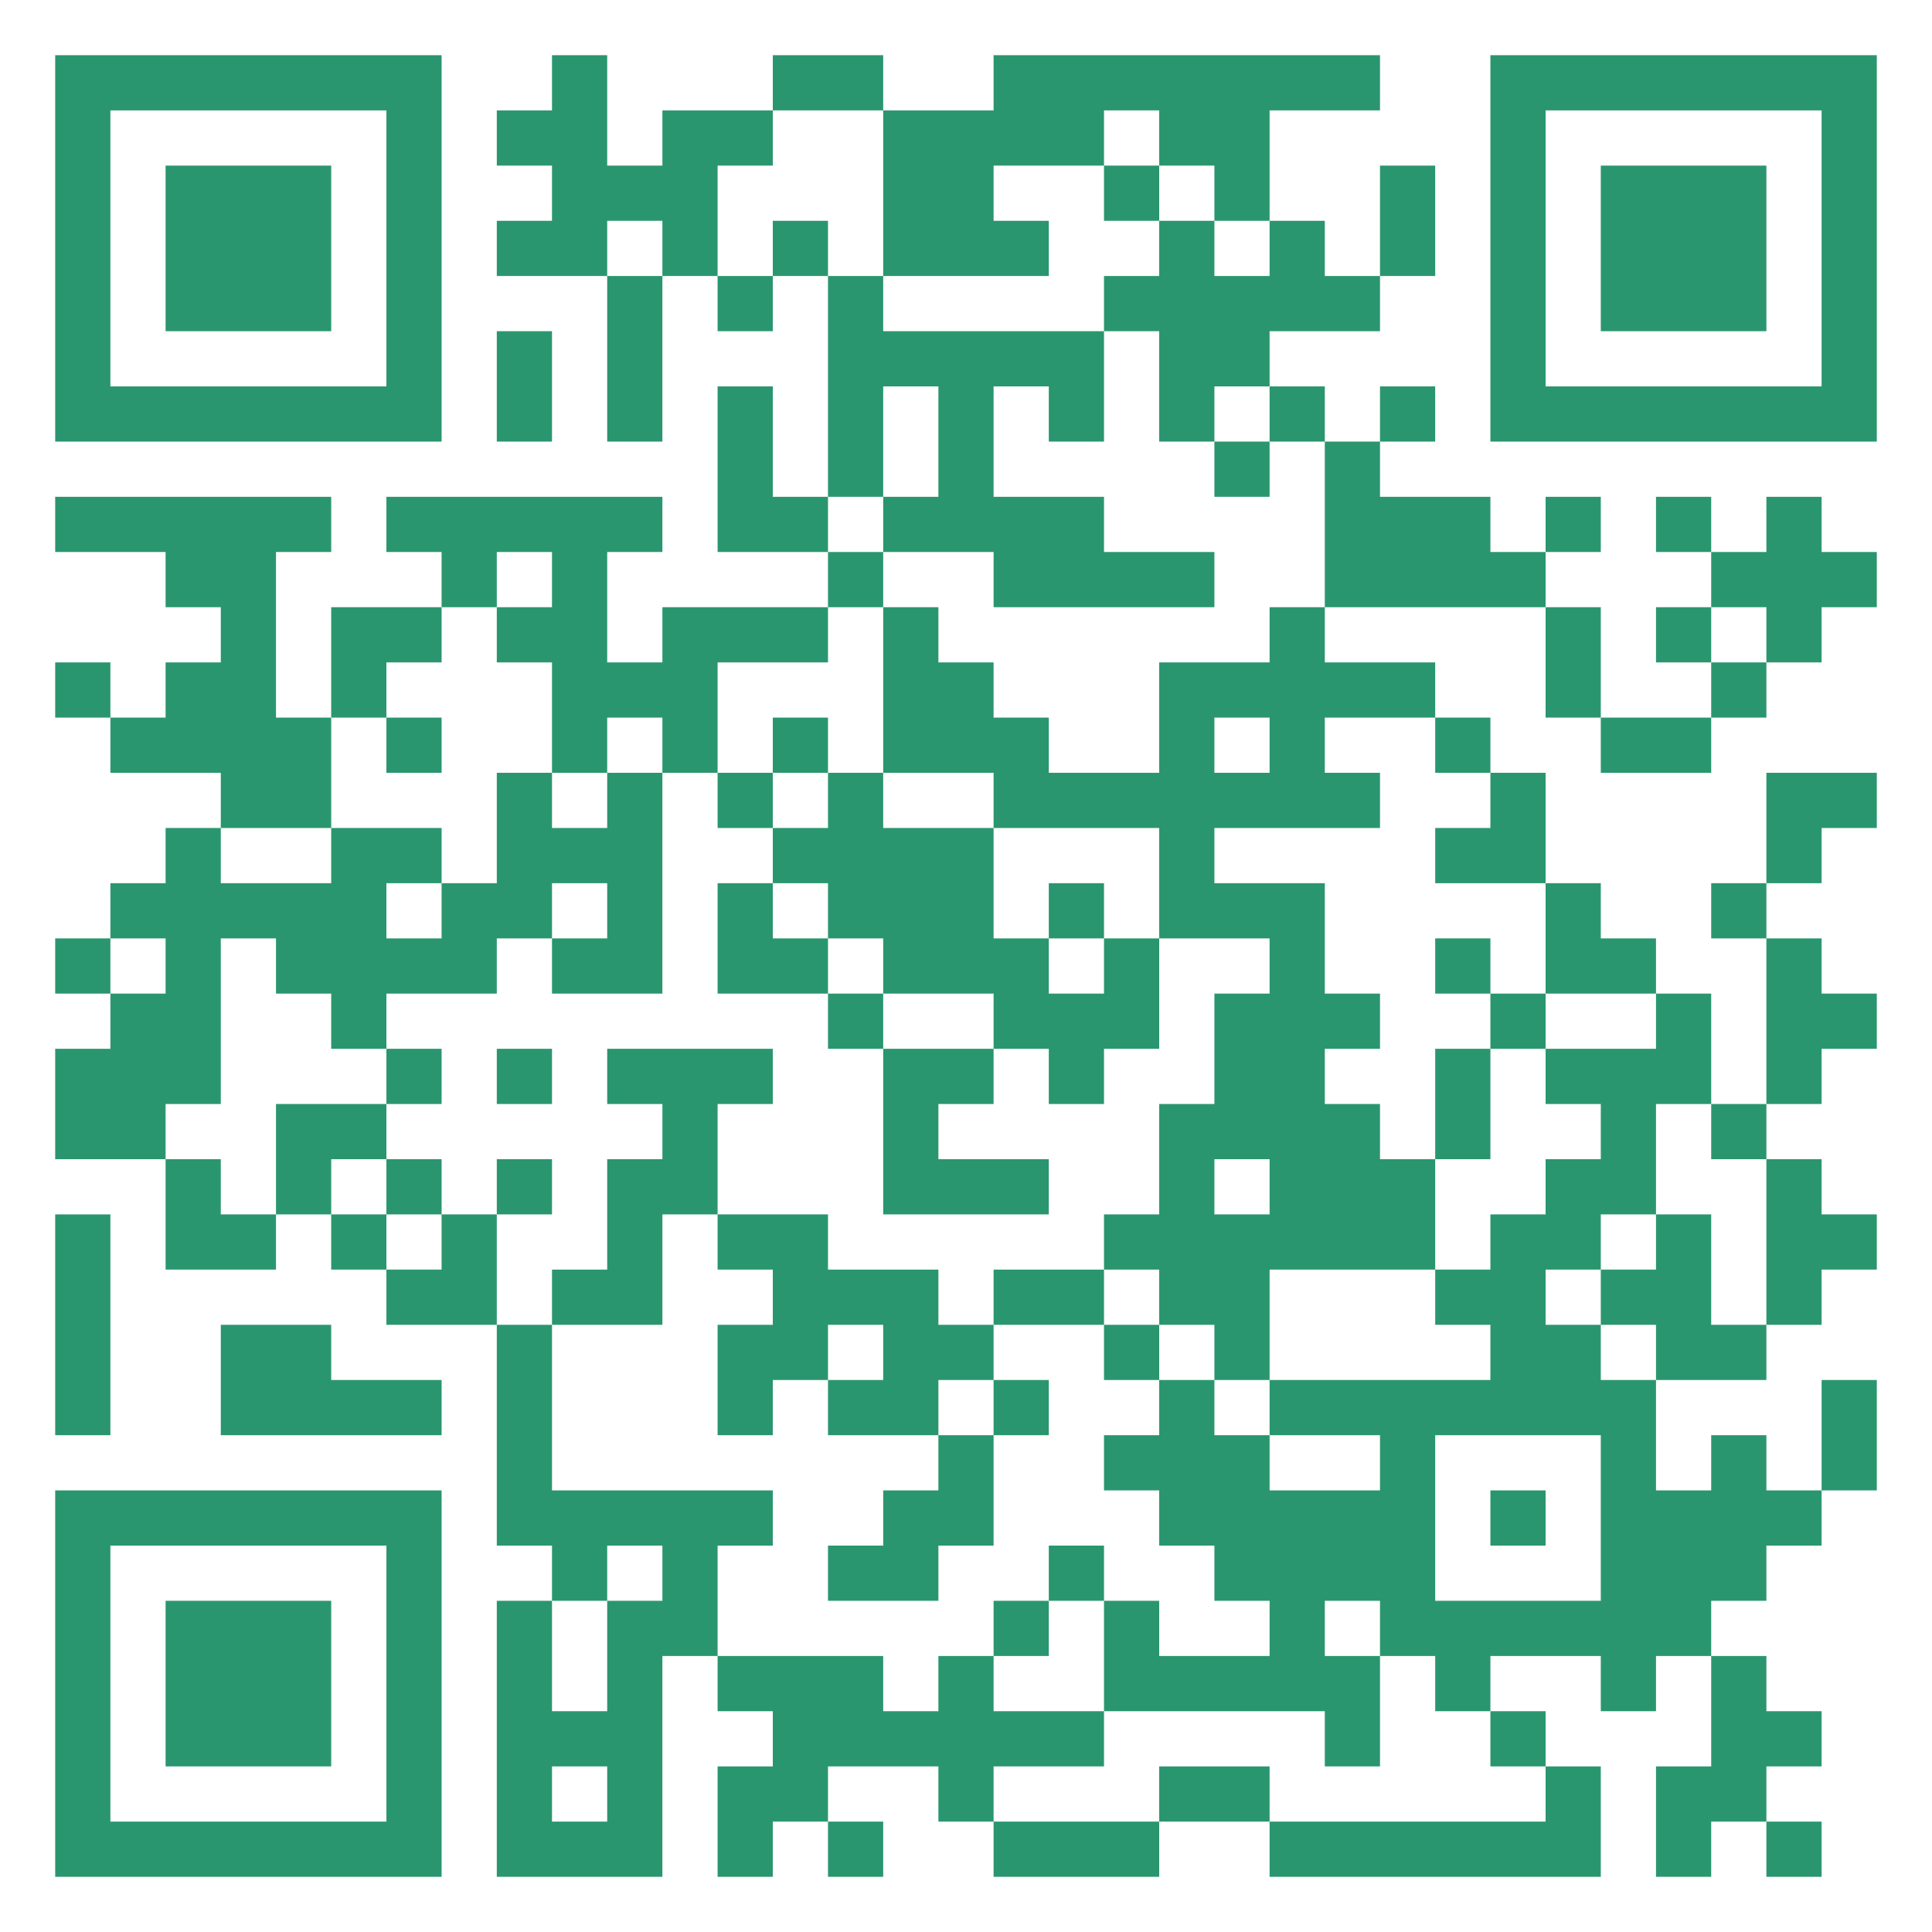
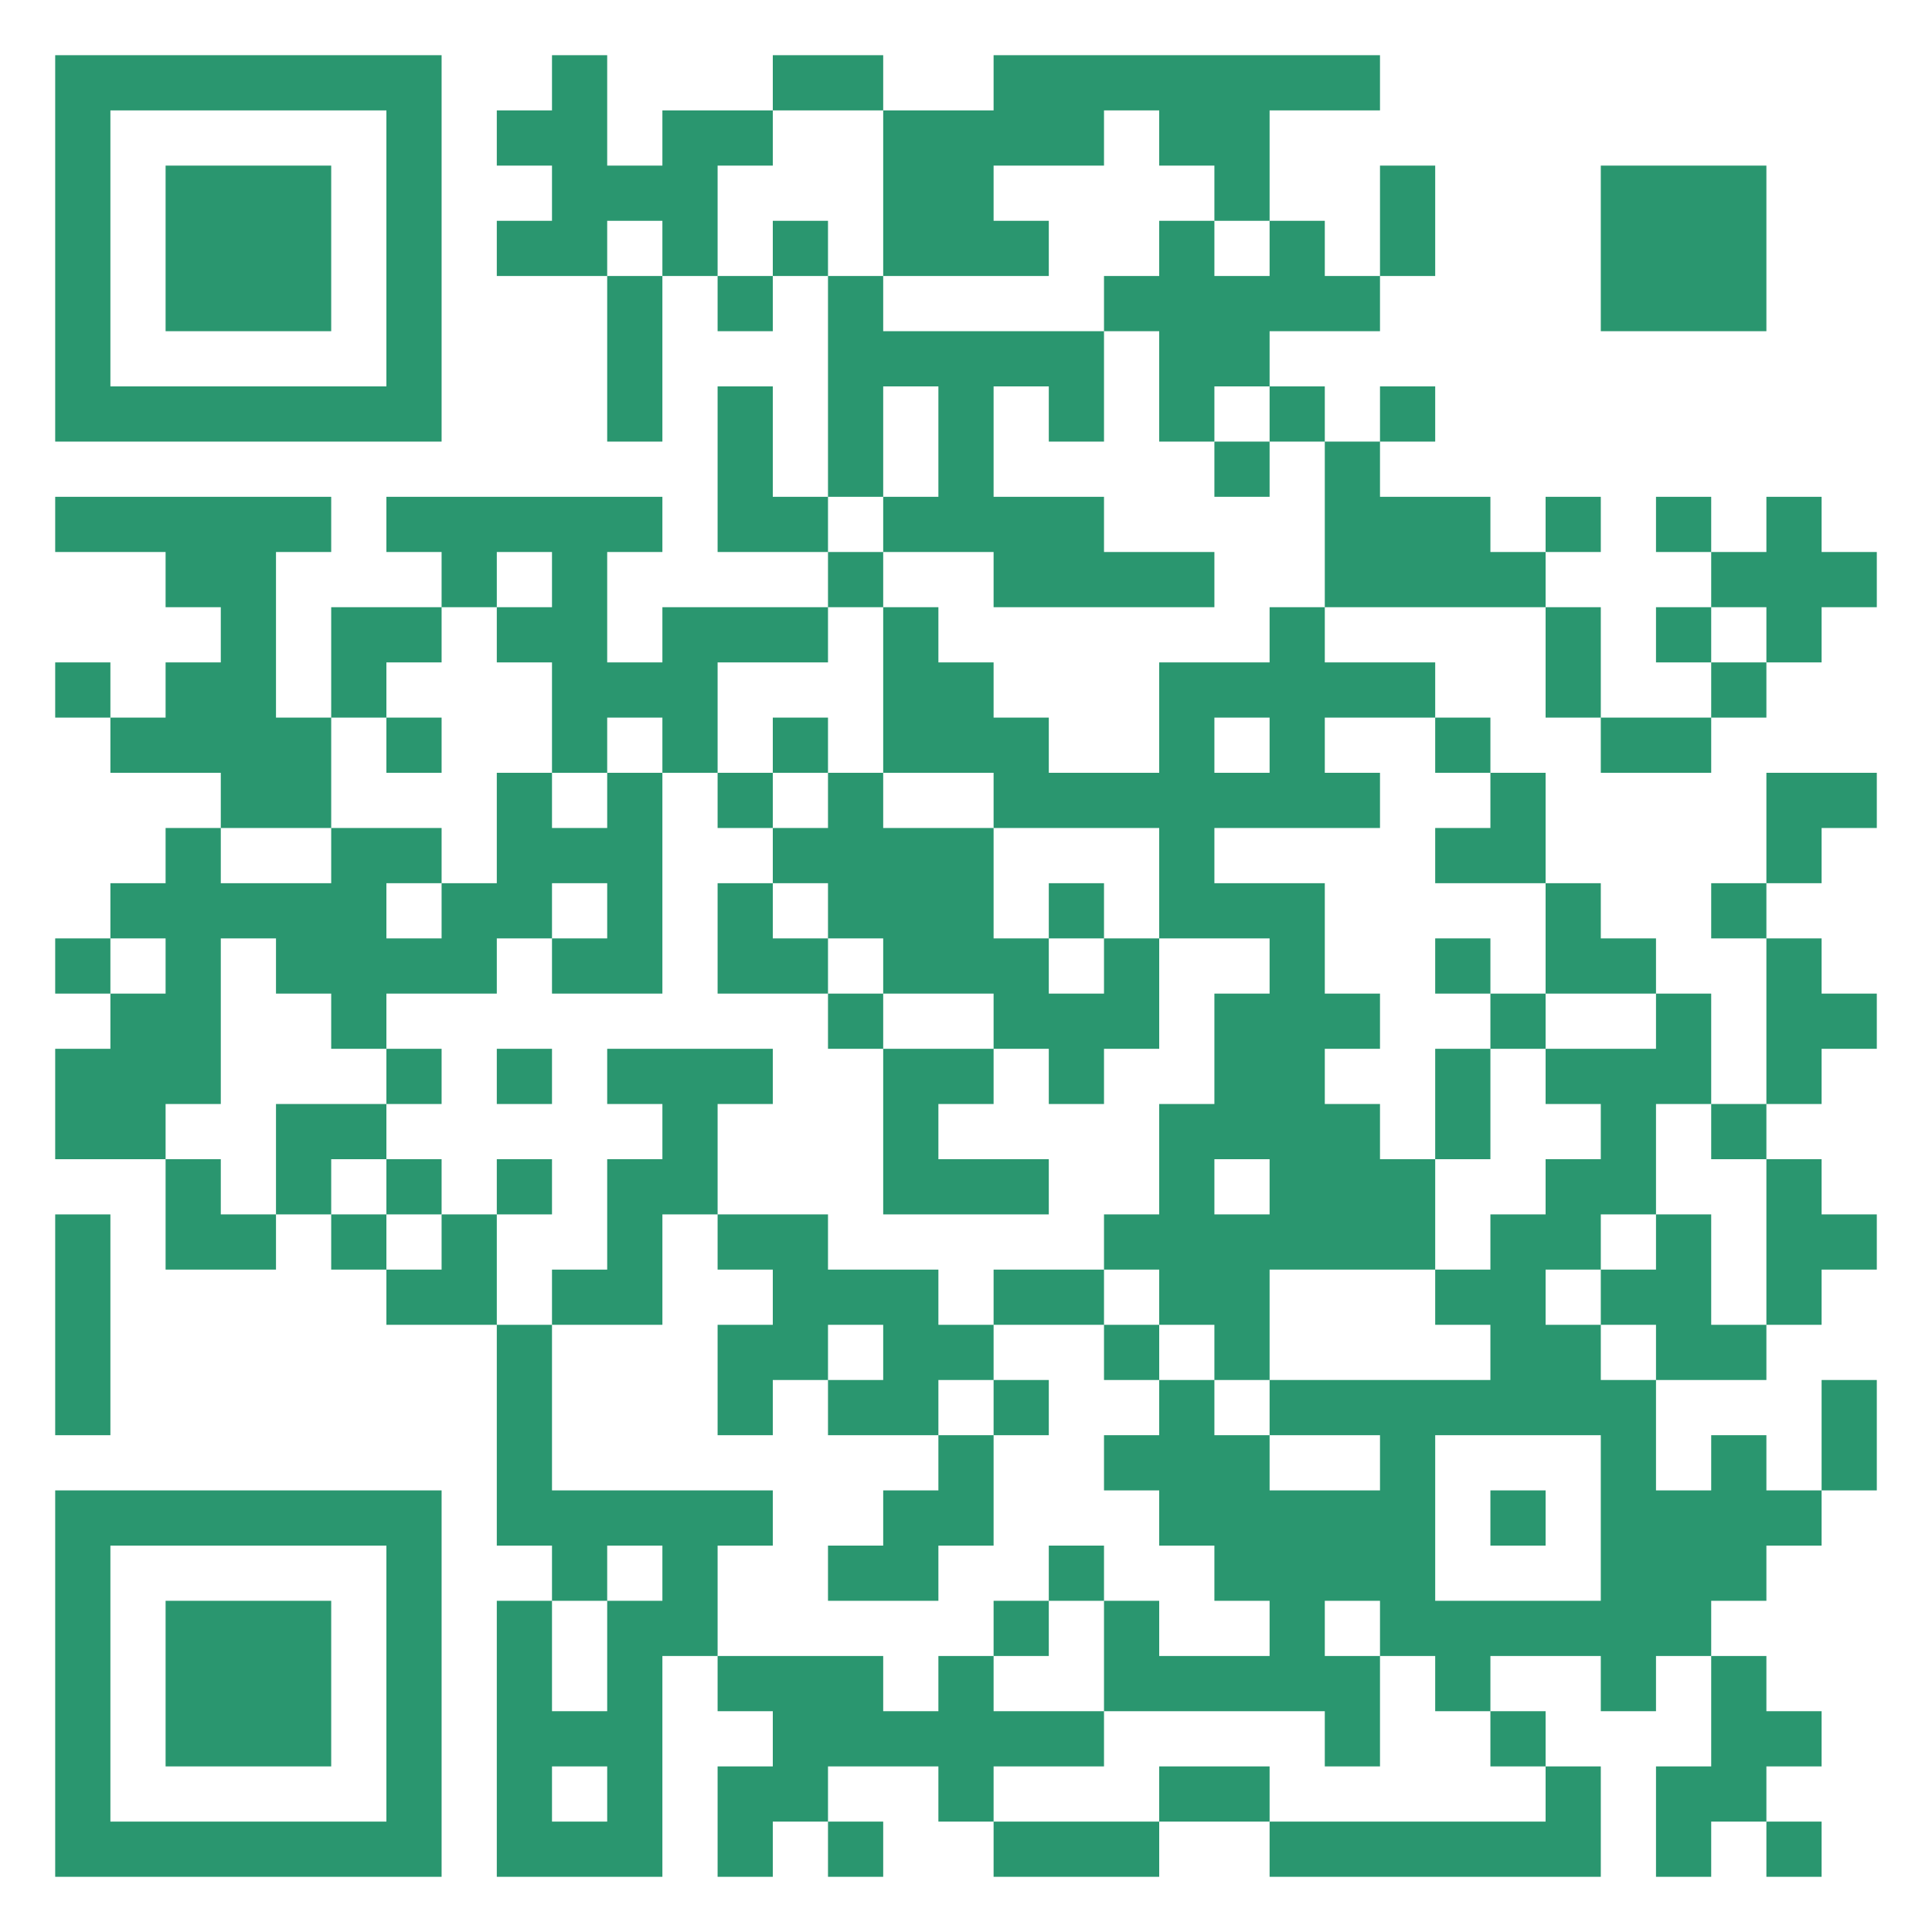
<svg xmlns="http://www.w3.org/2000/svg" width="205" height="205" viewBox="0 0 205 205" fill="none">
  <path d="M5.857 26.357V46.857H26.357H46.857V26.357V5.857H26.357H5.857V26.357ZM41 26.357V41H26.357H11.714V26.357V11.715H26.357H41V26.357Z" fill="#2A966F" />
  <path d="M17.571 26.357V35.143H26.357H35.143V26.357V17.572H26.357H17.571V26.357Z" fill="#2A966F" />
  <path d="M58.571 8.786V11.714H55.643H52.714V14.643V17.572H55.643H58.571V20.5V23.429H55.643H52.714V26.357V29.286H58.571H64.428V38.072V46.857H67.357H70.285V38.072V29.286H73.214H76.143V32.215V35.143H79.071H82V32.215V29.286H84.928H87.857V41V52.715H84.928H82V46.857V41H79.071H76.143V49.786V58.572H82H87.857V61.5V64.429H79.071H70.285V67.357V70.286H67.357H64.428V64.429V58.572H67.357H70.285V55.643V52.715H55.643H41V55.643V58.572H43.928H46.857V61.5V64.429H41H35.143V70.286V76.143H32.214H29.285V67.357V58.572H32.214H35.143V55.643V52.715H20.5H5.857V55.643V58.572H11.714H17.571V61.5V64.429H20.5H23.428V67.357V70.286H20.5H17.571V73.215V76.143H14.643H11.714V73.215V70.286H8.786H5.857V73.215V76.143H8.786H11.714V79.072V82H17.571H23.428V84.929V87.857H20.5H17.571V90.786V93.715H14.643H11.714V96.643V99.572H8.786H5.857V102.5V105.429H8.786H11.714V108.357V111.286H8.786H5.857V117.143V123H11.714H17.571V128.857V134.714H23.428H29.285V131.786V128.857H32.214H35.143V131.786V134.714H38.071H41V137.643V140.572H46.857H52.714V152.286V164H55.643H58.571V166.929V169.857H55.643H52.714V184.5V199.143H61.5H70.285V187.429V175.714H73.214H76.143V178.643V181.572H79.071H82V184.5V187.429H79.071H76.143V193.286V199.143H79.071H82V196.214V193.286H84.928H87.857V196.214V199.143H90.785H93.714V196.214V193.286H90.785H87.857V190.357V187.429H93.714H99.571V190.357V193.286H102.5H105.428V196.214V199.143H114.214H123V196.214V193.286H128.857H134.714V196.214V199.143H152.286H169.857V193.286V187.429H166.928H164V184.5V181.572H161.071H158.143V178.643V175.714H164H169.857V178.643V181.572H172.786H175.714V178.643V175.714H178.643H181.571V181.572V187.429H178.643H175.714V193.286V199.143H178.643H181.571V196.214V193.286H184.5H187.428V196.214V199.143H190.357H193.286V196.214V193.286H190.357H187.428V190.357V187.429H190.357H193.286V184.5V181.572H190.357H187.428V178.643V175.714H184.5H181.571V172.786V169.857H184.5H187.428V166.929V164H190.357H193.286V161.072V158.143H196.214H199.143V152.286V146.429H196.214H193.286V152.286V158.143H190.357H187.428V155.214V152.286H184.5H181.571V155.214V158.143H178.643H175.714V152.286V146.429H181.571H187.428V143.5V140.572H190.357H193.286V137.643V134.714H196.214H199.143V131.786V128.857H196.214H193.286V125.929V123H190.357H187.428V120.072V117.143H190.357H193.286V114.214V111.286H196.214H199.143V108.357V105.429H196.214H193.286V102.5V99.572H190.357H187.428V96.643V93.715H190.357H193.286V90.786V87.857H196.214H199.143V84.929V82H193.286H187.428V87.857V93.715H184.5H181.571V96.643V99.572H184.5H187.428V108.357V117.143H184.5H181.571V111.286V105.429H178.643H175.714V102.5V99.572H172.786H169.857V96.643V93.715H166.928H164V87.857V82H161.071H158.143V79.072V76.143H155.214H152.286V73.215V70.286H146.428H140.571V67.357V64.429H152.286H164V70.286V76.143H166.928H169.857V79.072V82H175.714H181.571V79.072V76.143H184.5H187.428V73.215V70.286H190.357H193.286V67.357V64.429H196.214H199.143V61.5V58.572H196.214H193.286V55.643V52.715H190.357H187.428V55.643V58.572H184.5H181.571V55.643V52.715H178.643H175.714V55.643V58.572H178.643H181.571V61.5V64.429H178.643H175.714V67.357V70.286H178.643H181.571V73.215V76.143H175.714H169.857V70.286V64.429H166.928H164V61.5V58.572H166.928H169.857V55.643V52.715H166.928H164V55.643V58.572H161.071H158.143V55.643V52.715H152.286H146.428V49.786V46.857H149.357H152.286V43.929V41H149.357H146.428V43.929V46.857H143.5H140.571V43.929V41H137.643H134.714V38.072V35.143H140.571H146.428V32.215V29.286H149.357H152.286V23.429V17.572H149.357H146.428V23.429V29.286H143.5H140.571V26.357V23.429H137.643H134.714V17.572V11.714H140.571H146.428V8.786V5.857H125.928H105.428V8.786V11.714H99.571H93.714V8.786V5.857H87.857H82V8.786V11.714H76.143H70.285V14.643V17.572H67.357H64.428V11.714V5.857H61.5H58.571V8.786ZM93.714 20.5V29.286H102.5H111.286V26.357V23.429H108.357H105.428V20.5V17.572H111.286H117.143V14.643V11.714H120.071H123V14.643V17.572H125.928H128.857V20.5V23.429H131.786H134.714V26.357V29.286H131.786H128.857V26.357V23.429H125.928H123V26.357V29.286H120.071H117.143V32.215V35.143H120.071H123V41V46.857H125.928H128.857V43.929V41H131.786H134.714V43.929V46.857H137.643H140.571V55.643V64.429H137.643H134.714V67.357V70.286H128.857H123V76.143V82H117.143H111.286V79.072V76.143H108.357H105.428V73.215V70.286H102.5H99.571V67.357V64.429H96.643H93.714V73.215V82H99.571H105.428V84.929V87.857H114.214H123V93.715V99.572H128.857H134.714V102.5V105.429H131.786H128.857V111.286V117.143H125.928H123V123V128.857H120.071H117.143V131.786V134.714H120.071H123V137.643V140.572H125.928H128.857V143.5V146.429H131.786H134.714V140.572V134.714H143.5H152.286V128.857V123H149.357H146.428V120.072V117.143H143.5H140.571V114.214V111.286H143.5H146.428V108.357V105.429H143.5H140.571V99.572V93.715H134.714H128.857V90.786V87.857H137.643H146.428V84.929V82H143.5H140.571V79.072V76.143H146.428H152.286V79.072V82H155.214H158.143V84.929V87.857H155.214H152.286V90.786V93.715H158.143H164V99.572V105.429H169.857H175.714V108.357V111.286H169.857H164V114.214V117.143H166.928H169.857V120.072V123H166.928H164V125.929V128.857H161.071H158.143V131.786V134.714H155.214H152.286V137.643V140.572H155.214H158.143V143.5V146.429H146.428H134.714V149.357V152.286H140.571H146.428V155.214V158.143H140.571H134.714V155.214V152.286H131.786H128.857V149.357V146.429H125.928H123V149.357V152.286H120.071H117.143V155.214V158.143H120.071H123V161.072V164H125.928H128.857V166.929V169.857H131.786H134.714V172.786V175.714H128.857H123V172.786V169.857H120.071H117.143V175.714V181.572H128.857H140.571V184.5V187.429H143.5H146.428V181.572V175.714H143.5H140.571V172.786V169.857H143.5H146.428V172.786V175.714H149.357H152.286V178.643V181.572H155.214H158.143V184.5V187.429H161.071H164V190.357V193.286H149.357H134.714V190.357V187.429H128.857H123V190.357V193.286H114.214H105.428V190.357V187.429H111.286H117.143V184.5V181.572H111.286H105.428V178.643V175.714H102.5H99.571V178.643V181.572H96.643H93.714V178.643V175.714H84.928H76.143V169.857V164H79.071H82V161.072V158.143H70.285H58.571V149.357V140.572H55.643H52.714V134.714V128.857H49.785H46.857V131.786V134.714H43.928H41V131.786V128.857H38.071H35.143V125.929V123H38.071H41V120.072V117.143H35.143H29.285V123V128.857H26.357H23.428V125.929V123H20.5H17.571V120.072V117.143H20.5H23.428V108.357V99.572H26.357H29.285V102.5V105.429H32.214H35.143V108.357V111.286H38.071H41V108.357V105.429H46.857H52.714V102.5V99.572H55.643H58.571V96.643V93.715H61.5H64.428V96.643V99.572H61.5H58.571V102.5V105.429H64.428H70.285V93.715V82H67.357H64.428V84.929V87.857H61.5H58.571V84.929V82H55.643H52.714V87.857V93.715H49.785H46.857V96.643V99.572H43.928H41V96.643V93.715H43.928H46.857V90.786V87.857H41H35.143V90.786V93.715H29.285H23.428V90.786V87.857H29.285H35.143V82V76.143H38.071H41V73.215V70.286H43.928H46.857V67.357V64.429H49.785H52.714V61.5V58.572H55.643H58.571V61.5V64.429H55.643H52.714V67.357V70.286H55.643H58.571V76.143V82H61.5H64.428V79.072V76.143H67.357H70.285V79.072V82H73.214H76.143V76.143V70.286H82H87.857V67.357V64.429H90.785H93.714V61.5V58.572H90.785H87.857V55.643V52.715H90.785H93.714V46.857V41H96.643H99.571V46.857V52.715H96.643H93.714V55.643V58.572H99.571H105.428V61.5V64.429H117.143H128.857V61.5V58.572H123H117.143V55.643V52.715H111.286H105.428V46.857V41H108.357H111.286V43.929V46.857H114.214H117.143V41V35.143H105.428H93.714V32.215V29.286H90.785H87.857V26.357V23.429H84.928H82V26.357V29.286H79.071H76.143V23.429V17.572H79.071H82V14.643V11.714H87.857H93.714V20.5ZM70.285 26.357V29.286H67.357H64.428V26.357V23.429H67.357H70.285V26.357ZM187.428 67.357V70.286H184.5H181.571V67.357V64.429H184.5H187.428V67.357ZM134.714 79.072V82H131.786H128.857V79.072V76.143H131.786H134.714V79.072ZM17.571 102.5V105.429H14.643H11.714V102.5V99.572H14.643H17.571V102.5ZM181.571 120.072V123H184.5H187.428V131.786V140.572H184.5H181.571V134.714V128.857H178.643H175.714V131.786V134.714H172.786H169.857V137.643V140.572H172.786H175.714V143.5V146.429H172.786H169.857V143.5V140.572H166.928H164V137.643V134.714H166.928H169.857V131.786V128.857H172.786H175.714V123V117.143H178.643H181.571V120.072ZM134.714 125.929V128.857H131.786H128.857V125.929V123H131.786H134.714V125.929ZM169.857 161.072V169.857H161.071H152.286V161.072V152.286H161.071H169.857V161.072ZM70.285 166.929V169.857H67.357H64.428V175.714V181.572H61.5H58.571V175.714V169.857H61.5H64.428V166.929V164H67.357H70.285V166.929ZM64.428 190.357V193.286H61.5H58.571V190.357V187.429H61.5H64.428V190.357Z" fill="#2A966F" />
-   <path d="M117.143 20.5V23.429H120.071H123V20.5V17.572H120.071H117.143V20.5Z" fill="#2A966F" />
  <path d="M128.857 49.786V52.714H131.786H134.714V49.786V46.857H131.786H128.857V49.786Z" fill="#2A966F" />
  <path d="M41 79.071V82H43.929H46.857V79.071V76.143H43.929H41V79.071Z" fill="#2A966F" />
  <path d="M82 79.072V82H79.071H76.143V84.929V87.857H79.071H82V90.786V93.715H79.071H76.143V99.572V105.429H82H87.857V108.357V111.286H90.785H93.714V120.072V128.857H102.5H111.285V125.929V123H105.428H99.571V120.072V117.143H102.5H105.428V114.215V111.286H108.357H111.285V114.215V117.143H114.214H117.143V114.215V111.286H120.071H123V105.429V99.572H120.071H117.143V96.643V93.715H114.214H111.285V96.643V99.572H108.357H105.428V93.715V87.857H99.571H93.714V84.929V82H90.785H87.857V79.072V76.143H84.928H82V79.072ZM87.857 84.929V87.857H84.928H82V84.929V82H84.928H87.857V84.929ZM87.857 96.643V99.572H90.785H93.714V102.5V105.429H99.571H105.428V108.357V111.286H99.571H93.714V108.357V105.429H90.785H87.857V102.5V99.572H84.928H82V96.643V93.715H84.928H87.857V96.643ZM117.143 102.5V105.429H114.214H111.285V102.5V99.572H114.214H117.143V102.5Z" fill="#2A966F" />
  <path d="M152.286 102.5V105.429H155.214H158.143V108.357V111.286H155.214H152.286V117.143V123H155.214H158.143V117.143V111.286H161.071H164V108.357V105.429H161.071H158.143V102.5V99.571H155.214H152.286V102.5Z" fill="#2A966F" />
  <path d="M41 114.214V117.143H43.929H46.857V114.214V111.286H43.929H41V114.214Z" fill="#2A966F" />
  <path d="M52.714 114.214V117.143H55.642H58.571V114.214V111.286H55.642H52.714V114.214Z" fill="#2A966F" />
  <path d="M64.428 114.215V117.143H67.357H70.286V120.072V123H67.357H64.428V128.857V134.715H61.5H58.571V137.643V140.572H64.428H70.286V134.715V128.857H73.214H76.143V131.786V134.715H79.071H82V137.643V140.572H79.071H76.143V146.429V152.286H79.071H82V149.357V146.429H84.928H87.857V149.357V152.286H93.714H99.571V155.215V158.143H96.643H93.714V161.072V164H90.786H87.857V166.929V169.857H93.714H99.571V166.929V164H102.5H105.428V158.143V152.286H108.357H111.286V149.357V146.429H108.357H105.428V143.5V140.572H111.286H117.143V143.5V146.429H120.071H123V143.5V140.572H120.071H117.143V137.643V134.715H111.286H105.428V137.643V140.572H102.5H99.571V137.643V134.715H93.714H87.857V131.786V128.857H82H76.143V123V117.143H79.071H82V114.215V111.286H73.214H64.428V114.215ZM93.714 143.5V146.429H90.786H87.857V143.5V140.572H90.786H93.714V143.5ZM105.428 149.357V152.286H102.5H99.571V149.357V146.429H102.5H105.428V149.357Z" fill="#2A966F" />
  <path d="M41 125.929V128.857H43.929H46.857V125.929V123H43.929H41V125.929Z" fill="#2A966F" />
  <path d="M52.714 125.929V128.857H55.642H58.571V125.929V123H55.642H52.714V125.929Z" fill="#2A966F" />
  <path d="M111.285 166.929V169.857H108.357H105.428V172.786V175.714H108.357H111.285V172.786V169.857H114.214H117.143V166.929V164H114.214H111.285V166.929Z" fill="#2A966F" />
  <path d="M158.143 161.071V164H161.071H164V161.071V158.143H161.071H158.143V161.071Z" fill="#2A966F" />
-   <path d="M158.143 26.357V46.857H178.643H199.143V26.357V5.857H178.643H158.143V26.357ZM193.285 26.357V41H178.643H164V26.357V11.715H178.643H193.285V26.357Z" fill="#2A966F" />
  <path d="M169.857 26.357V35.143H178.643H187.428V26.357V17.572H178.643H169.857V26.357Z" fill="#2A966F" />
-   <path d="M52.714 41V46.857H55.642H58.571V41V35.143H55.642H52.714V41Z" fill="#2A966F" />
  <path d="M5.857 140.572V152.286H8.786H11.714V140.572V128.858H8.786H5.857V140.572Z" fill="#2A966F" />
-   <path d="M23.428 146.429V152.286H35.142H46.857V149.358V146.429H41H35.142V143.5V140.572H29.285H23.428V146.429Z" fill="#2A966F" />
  <path d="M5.857 178.643V199.143H26.357H46.857V178.643V158.143H26.357H5.857V178.643ZM41 178.643V193.286H26.357H11.714V178.643V164H26.357H41V178.643Z" fill="#2A966F" />
  <path d="M17.571 178.643V187.429H26.357H35.143V178.643V169.857H26.357H17.571V178.643Z" fill="#2A966F" />
</svg>